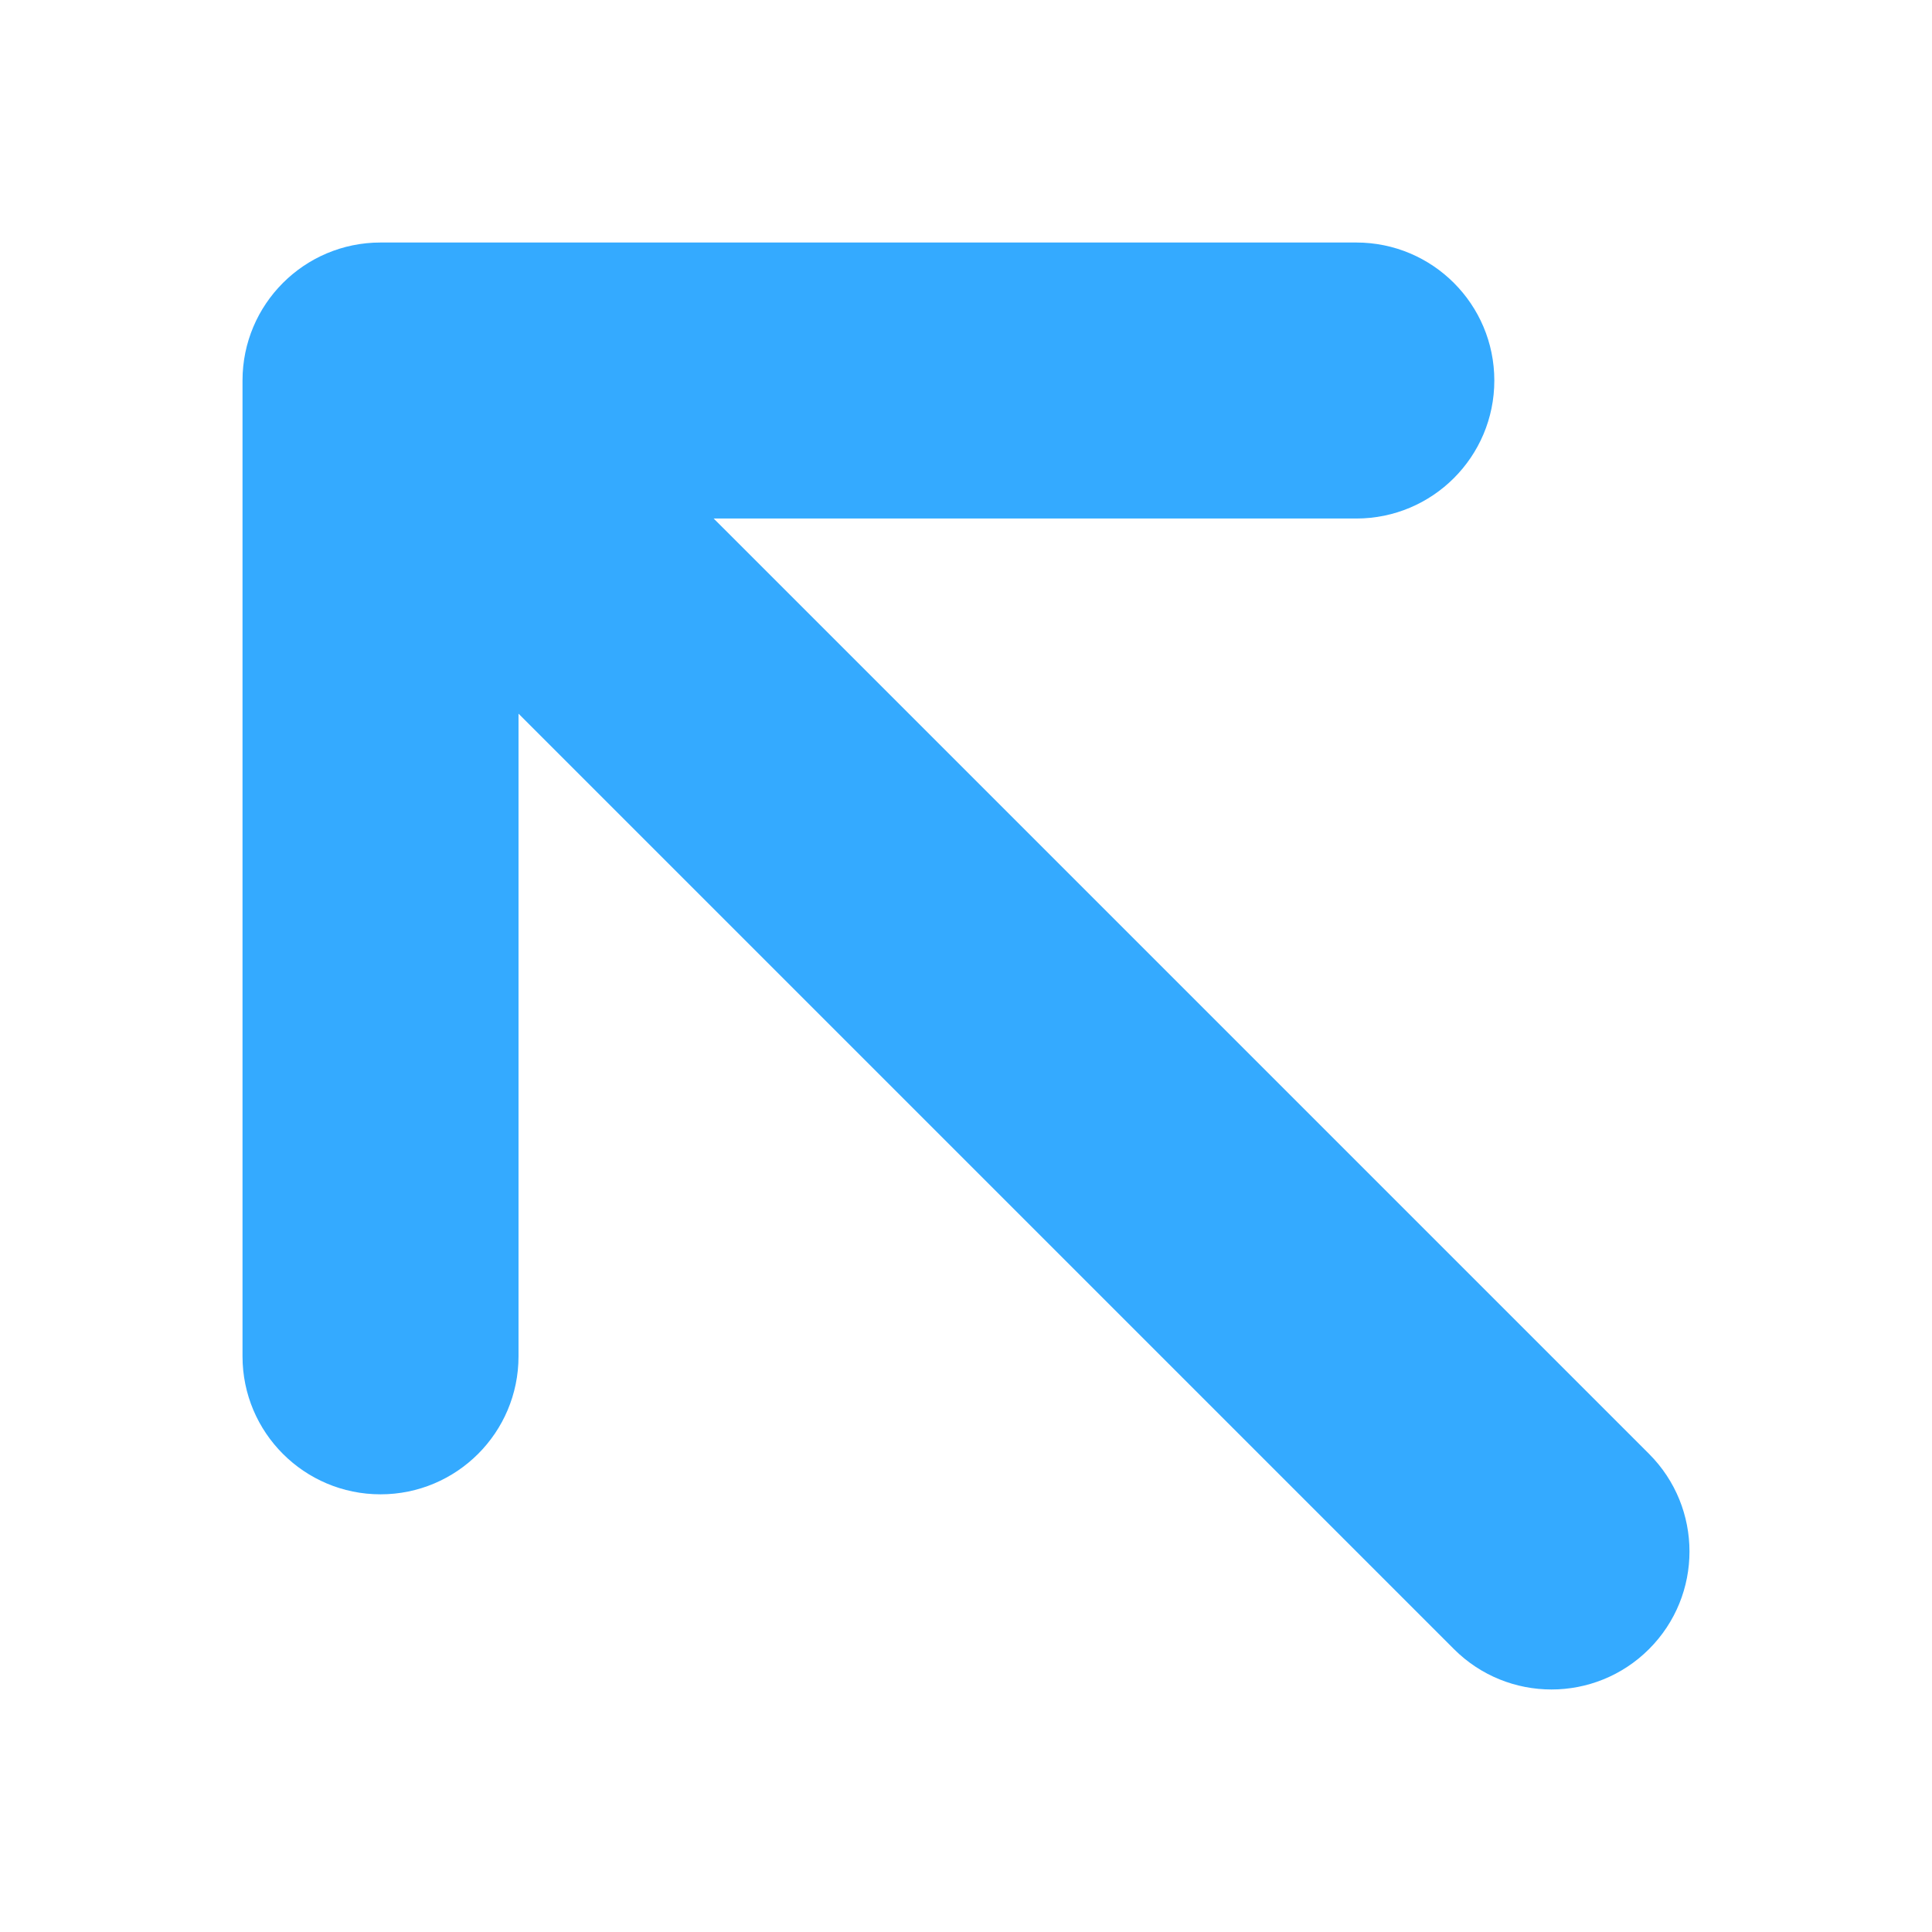
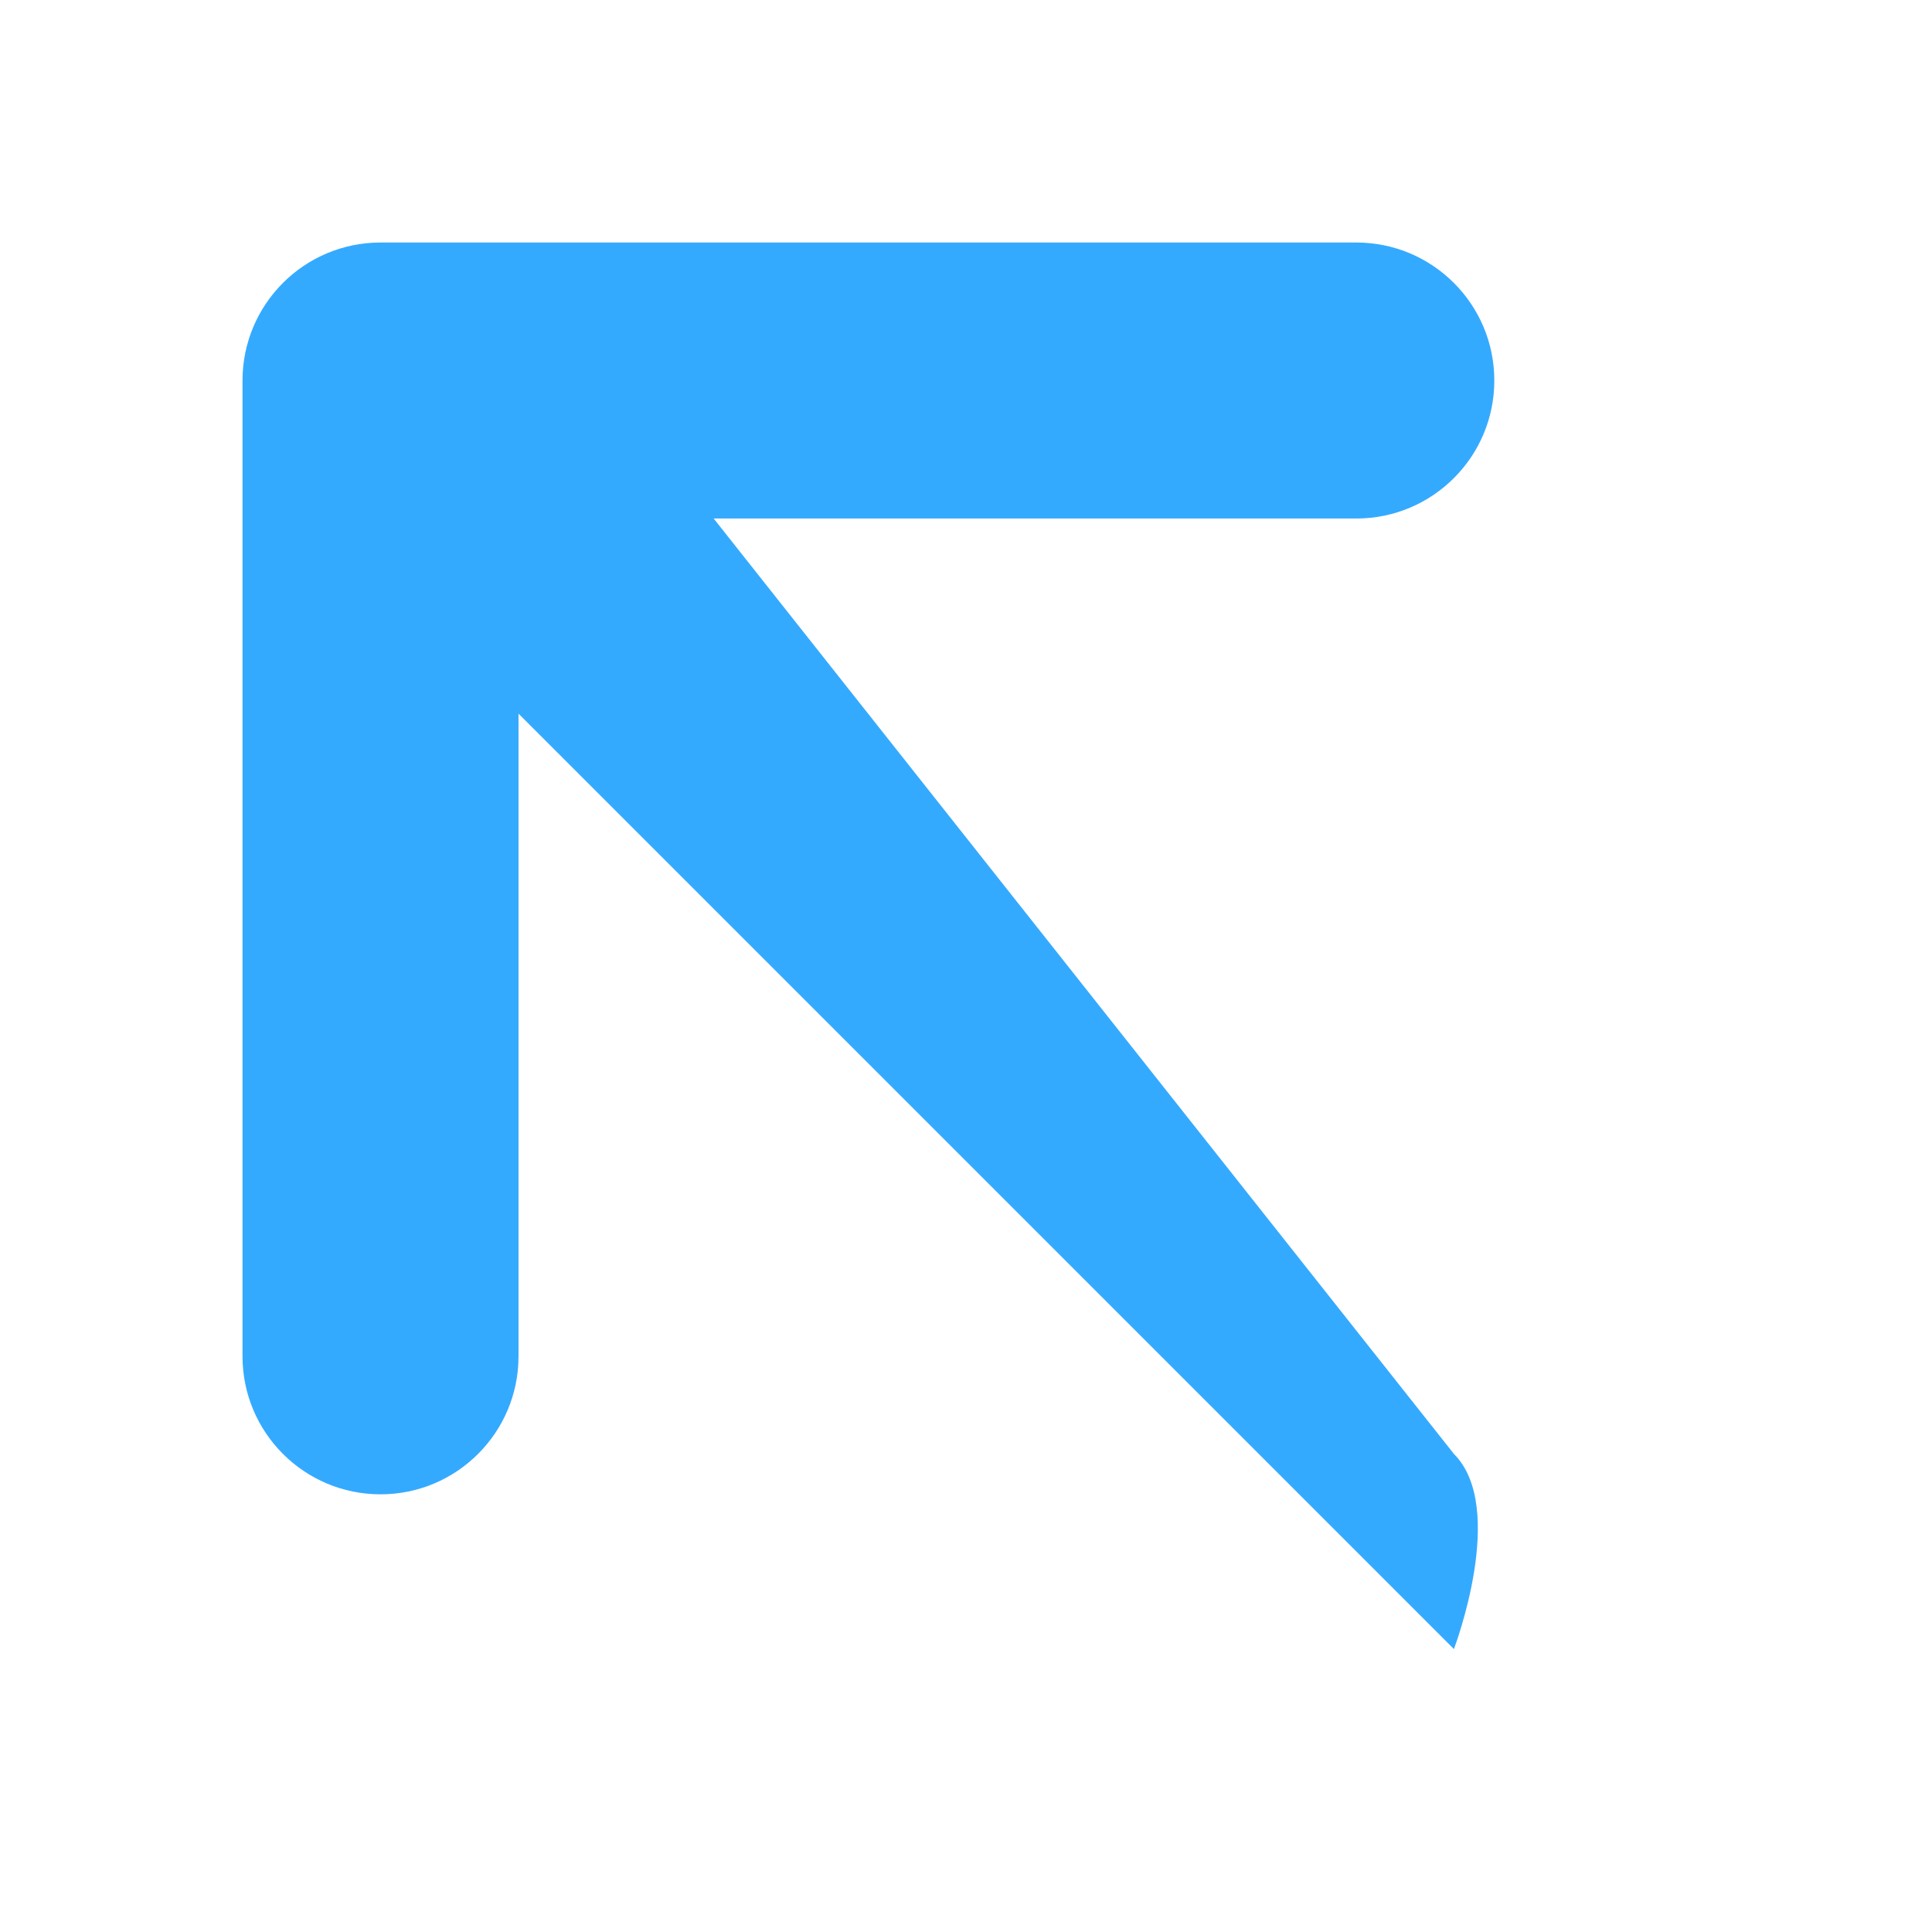
<svg xmlns="http://www.w3.org/2000/svg" version="1.1" id="Capa_1" x="0px" y="0px" width="448px" height="448px" viewBox="0 0 448 448" enable-background="new 0 0 448 448" xml:space="preserve">
  <g>
-     <path fill="#34AAFF" d="M314.509,56.236H88.235c-17.673-0.001-32,14.327-32,32l0,226.274c0.001,17.672,14.328,31.999,32,32   c17.673,0,32.001-14.327,32.001-32.001l-0.001-149.019l216.901,216.901c12.497,12.497,32.758,12.497,45.255,0   s12.497-32.758,0-45.255L165.49,120.236h149.02c8.836,0,16.836-3.582,22.627-9.373s9.373-13.791,9.373-22.627   C346.509,70.563,332.183,56.236,314.509,56.236z" />
+     <path fill="#34AAFF" d="M314.509,56.236H88.235c-17.673-0.001-32,14.327-32,32l0,226.274c0.001,17.672,14.328,31.999,32,32   c17.673,0,32.001-14.327,32.001-32.001l-0.001-149.019l216.901,216.901s12.497-32.758,0-45.255L165.49,120.236h149.02c8.836,0,16.836-3.582,22.627-9.373s9.373-13.791,9.373-22.627   C346.509,70.563,332.183,56.236,314.509,56.236z" />
  </g>
</svg>